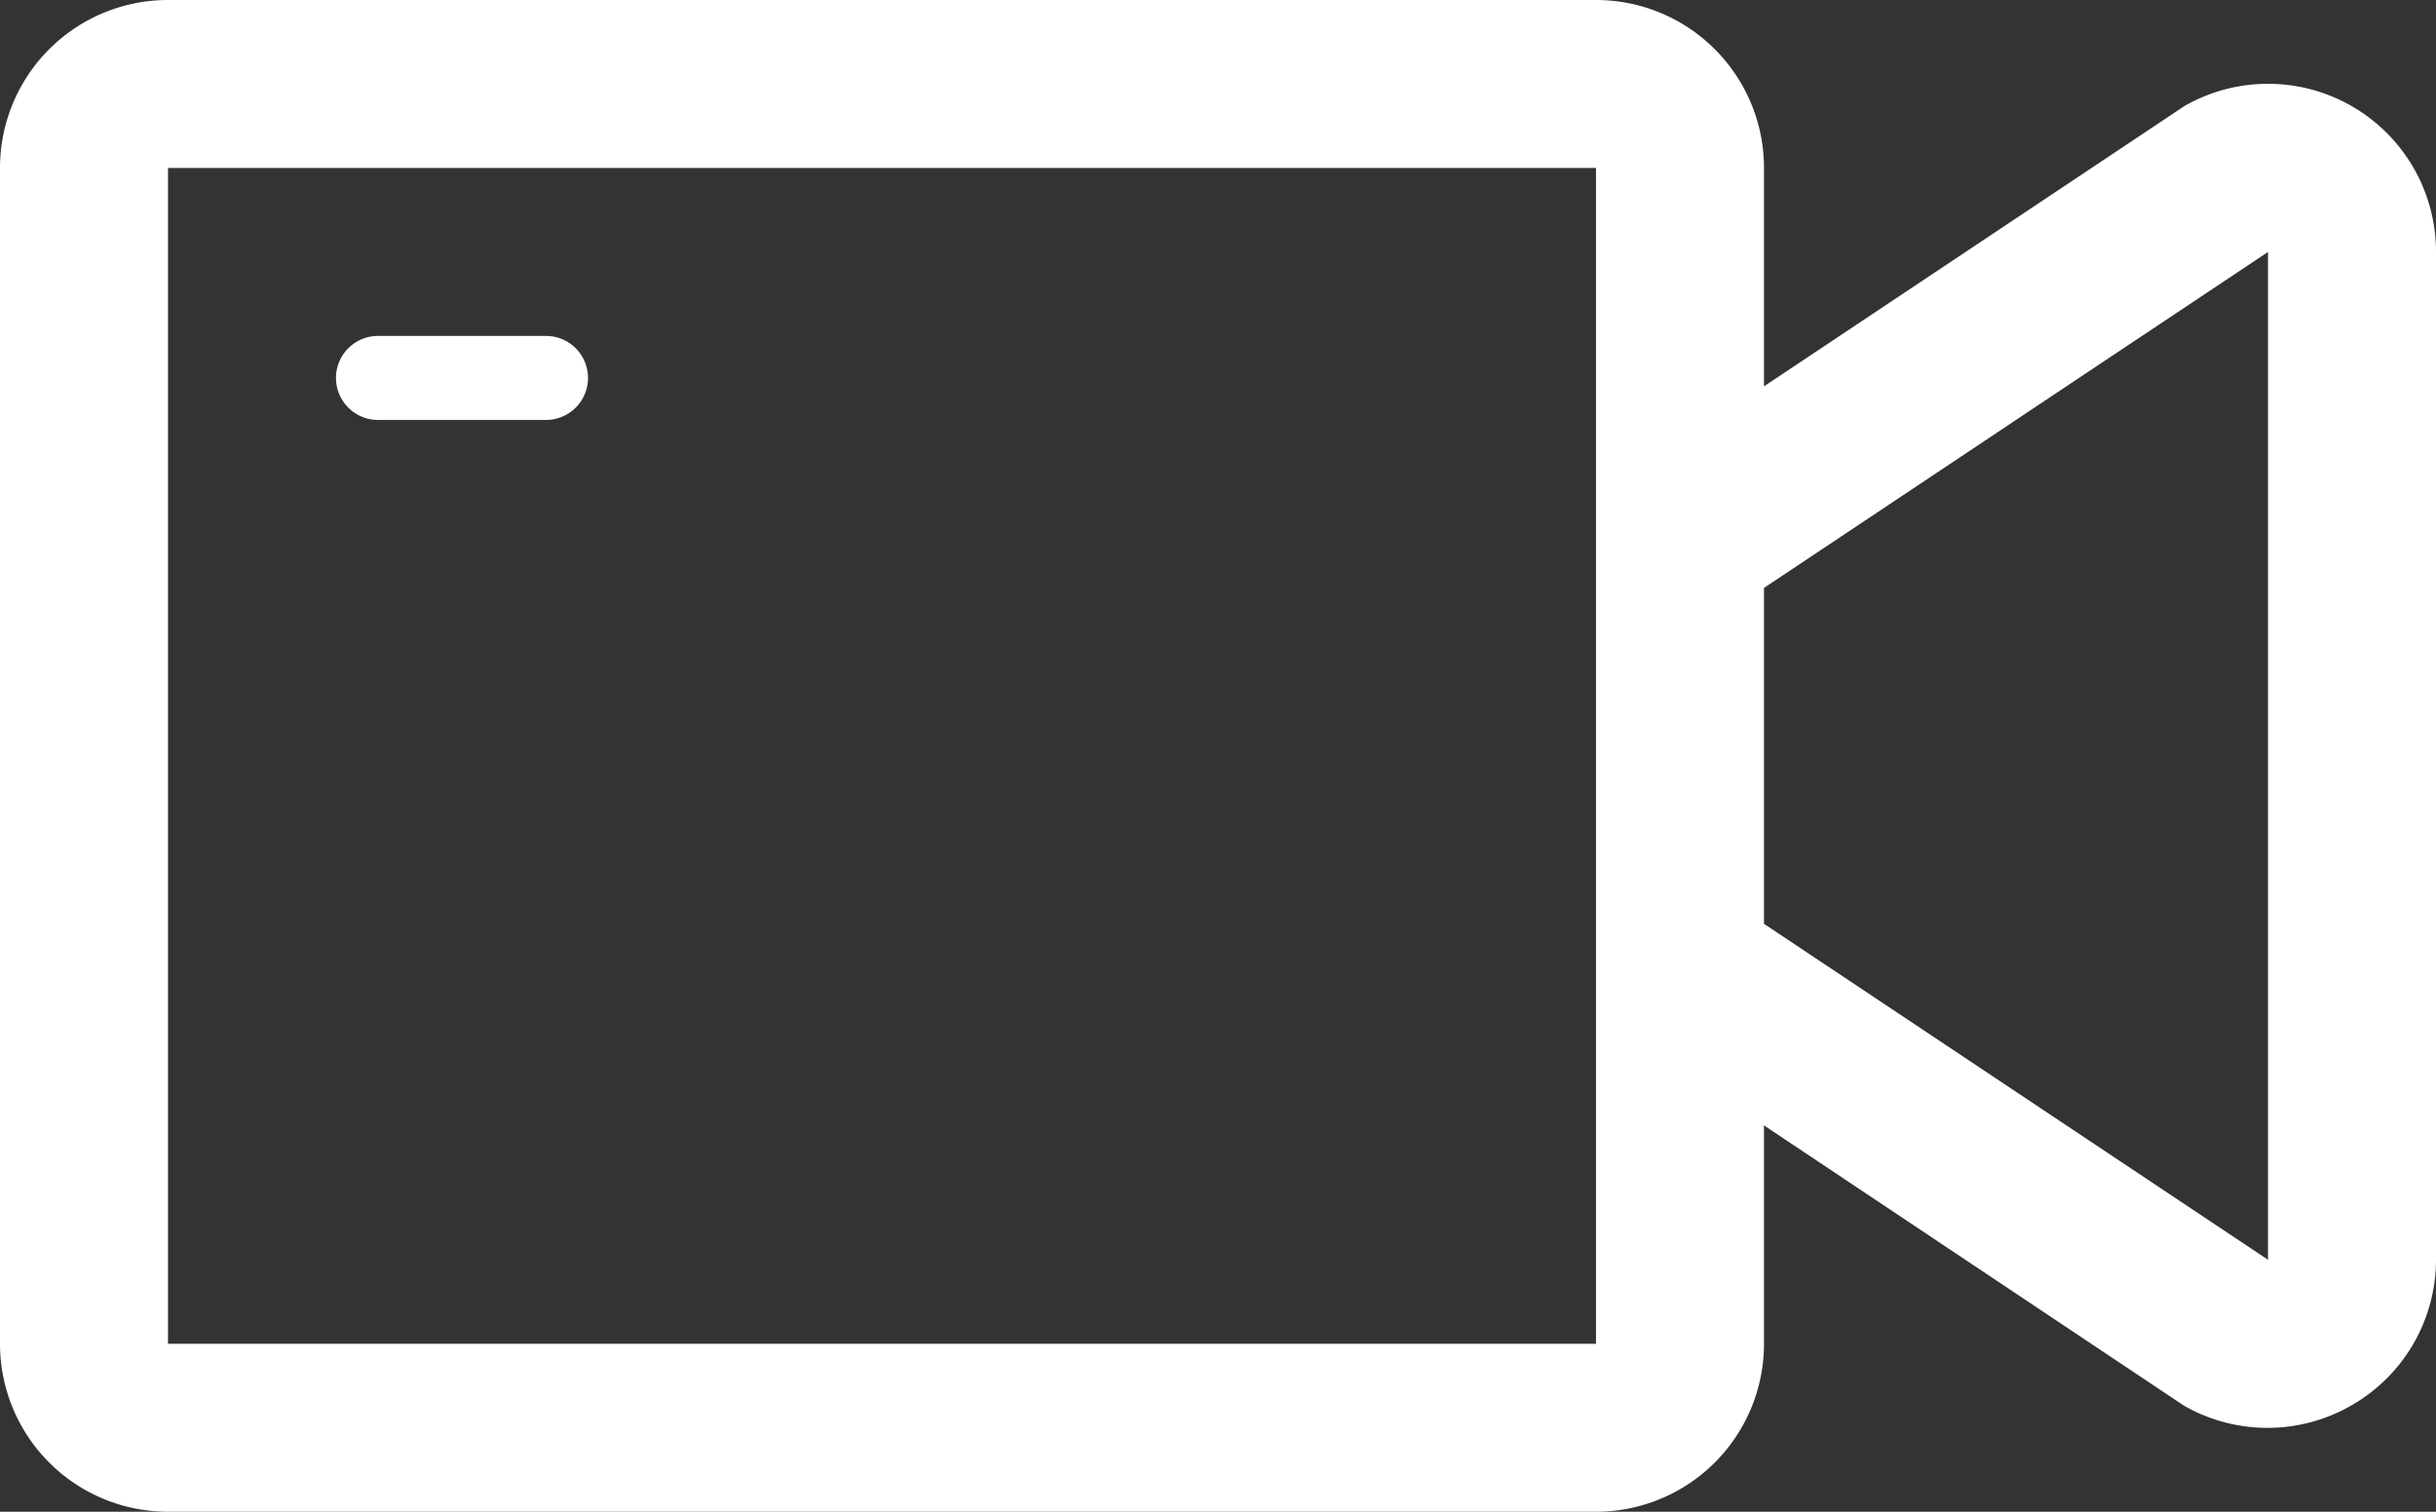
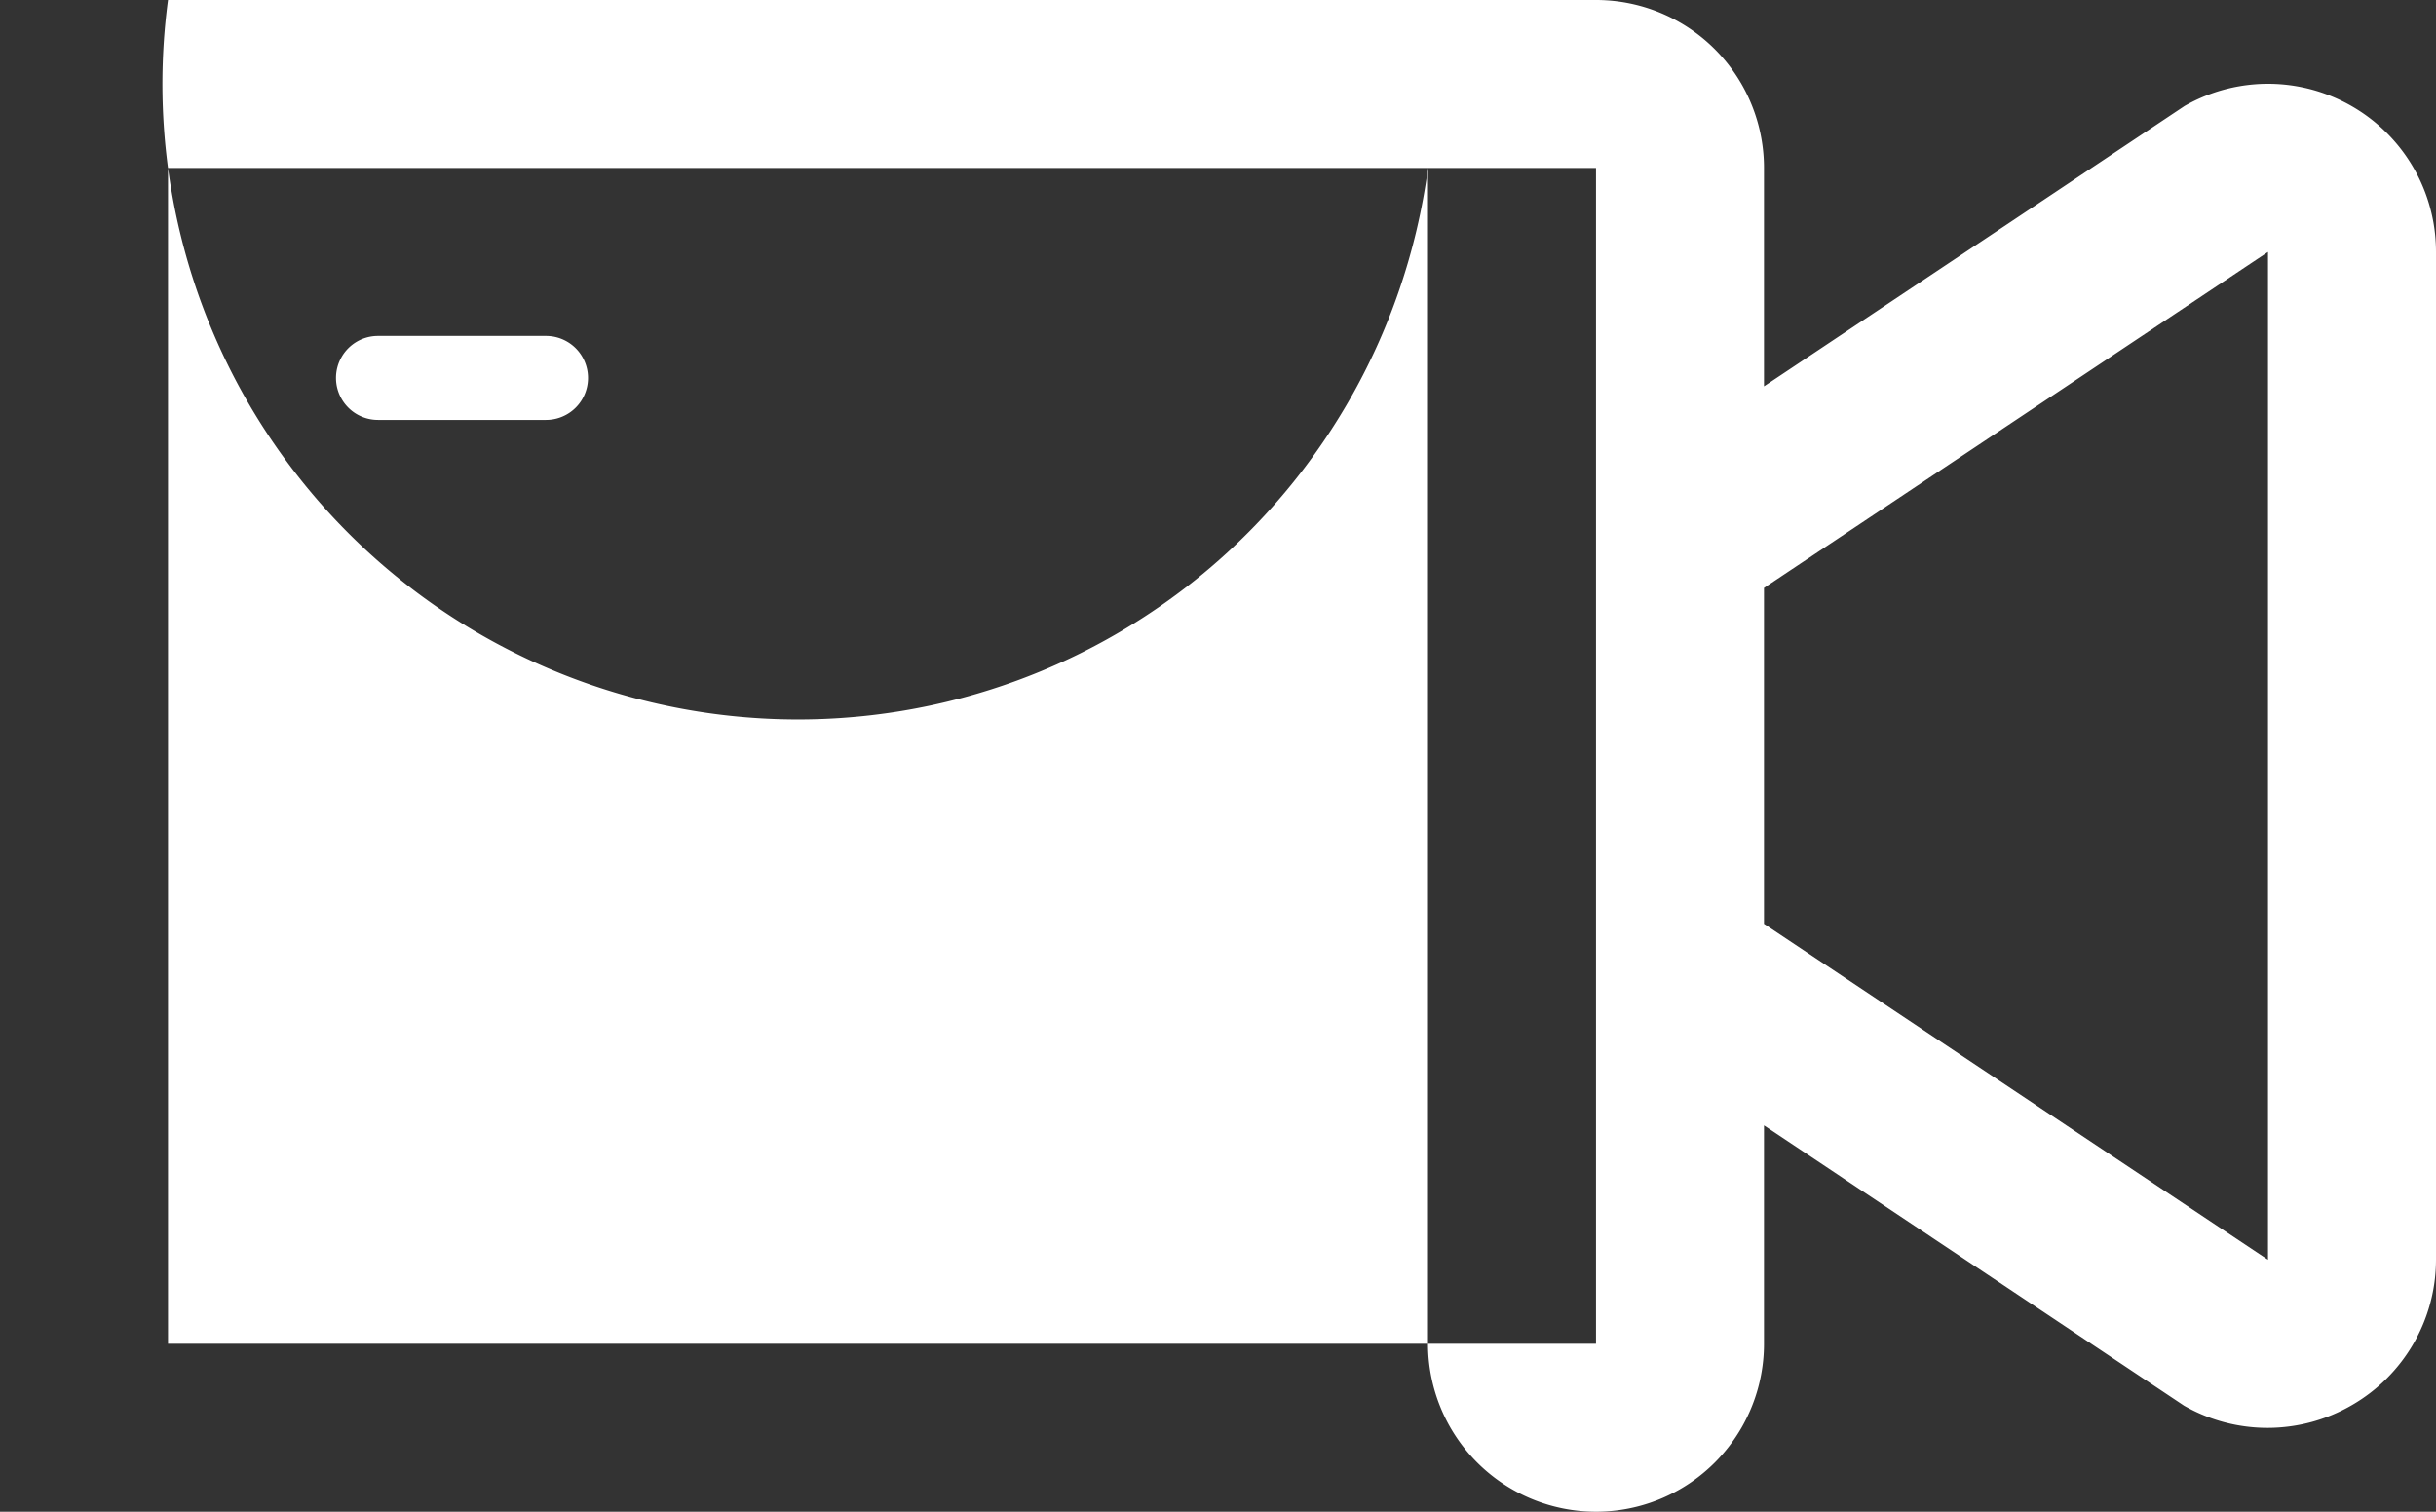
<svg xmlns="http://www.w3.org/2000/svg" viewBox="-5560 -100 29 18">
  <rect x="-5560" y="-100" width="29" height="18" fill="#333333" stroke="none" />
  <defs>
    <style>.a{fill:#fff;fill-rule:evenodd;}</style>
  </defs>
-   <path class="a" d="M28,16.73a2,2,0,0,1-2,.007L21,13.4V16a2,2,0,0,1-2,2H2a2,2,0,0,1-2-2V2A2,2,0,0,1,2,0H19a2,2,0,0,1,2,2V4.6l5.008-3.339A2,2,0,0,1,29,3V15A2,2,0,0,1,28,16.73ZM19,11V2H2V16H19Zm8-8L21,7v4l6,4ZM4.5,4h2a.5.5,0,0,1,0,1h-2a.5.5,0,0,1,0-1Z" transform="translate(-5560 -100)" />
+   <path class="a" d="M28,16.73a2,2,0,0,1-2,.007L21,13.4V16a2,2,0,0,1-2,2a2,2,0,0,1-2-2V2A2,2,0,0,1,2,0H19a2,2,0,0,1,2,2V4.6l5.008-3.339A2,2,0,0,1,29,3V15A2,2,0,0,1,28,16.73ZM19,11V2H2V16H19Zm8-8L21,7v4l6,4ZM4.5,4h2a.5.5,0,0,1,0,1h-2a.5.5,0,0,1,0-1Z" transform="translate(-5560 -100)" />
</svg>